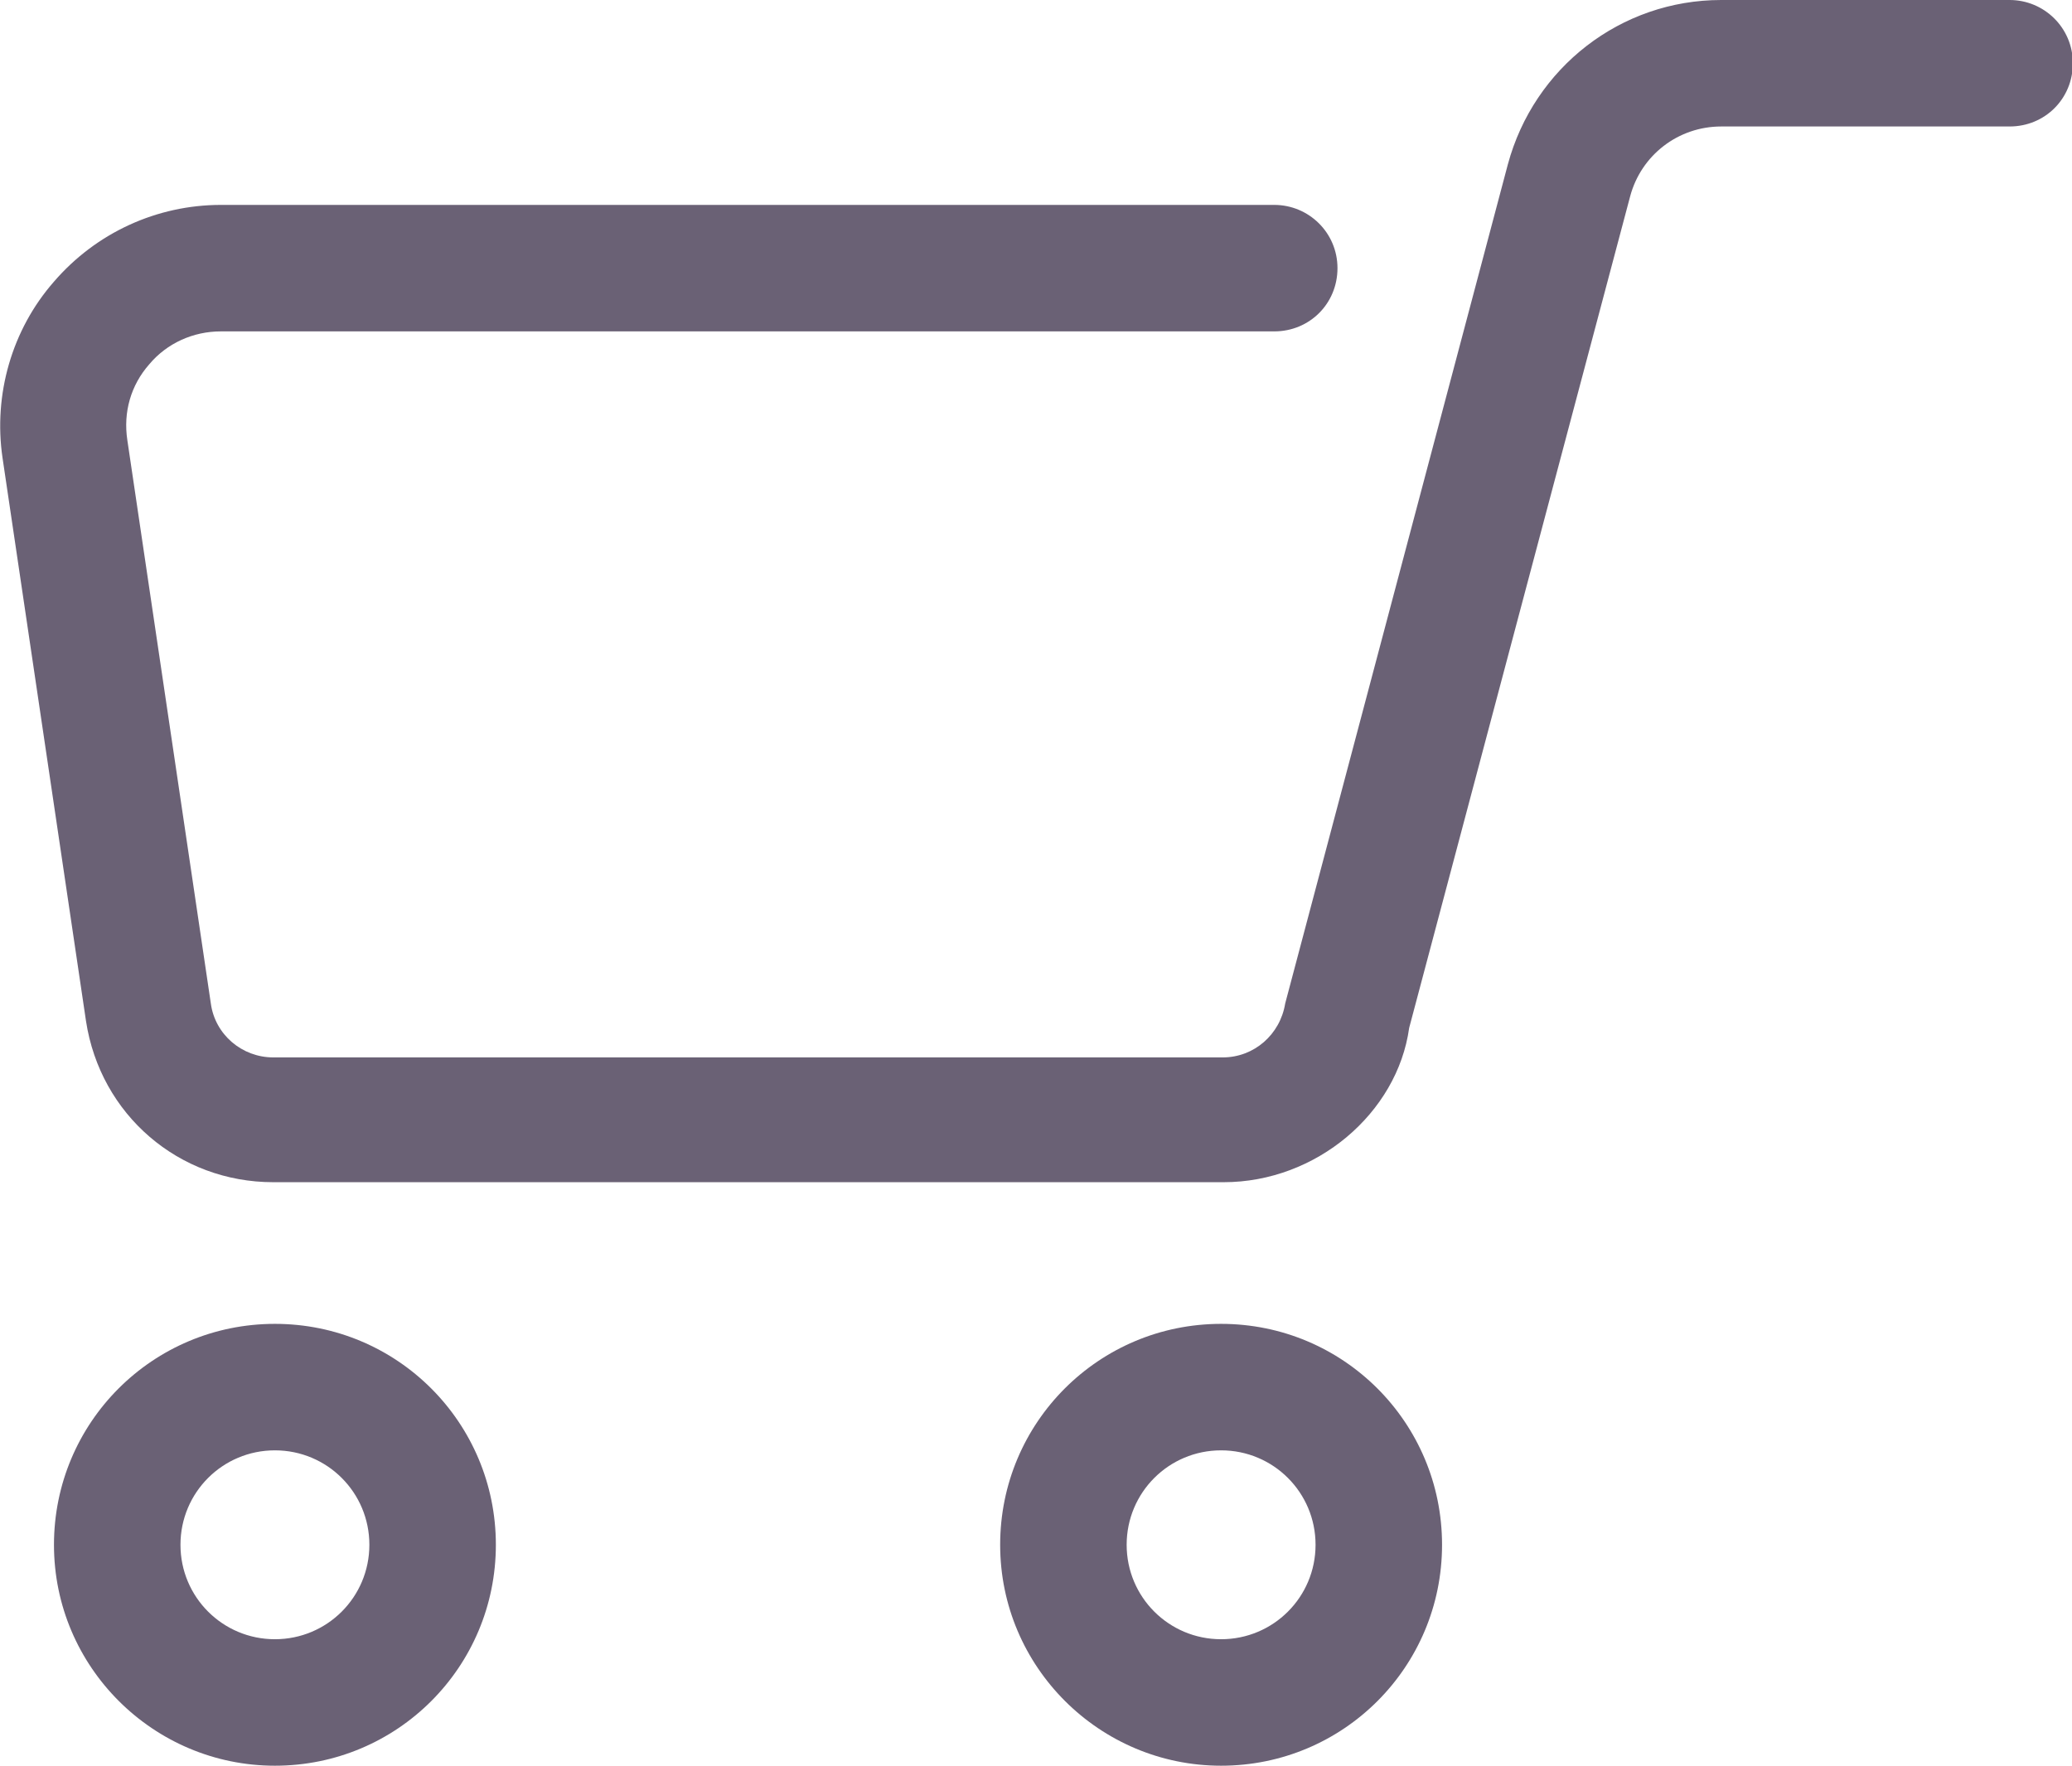
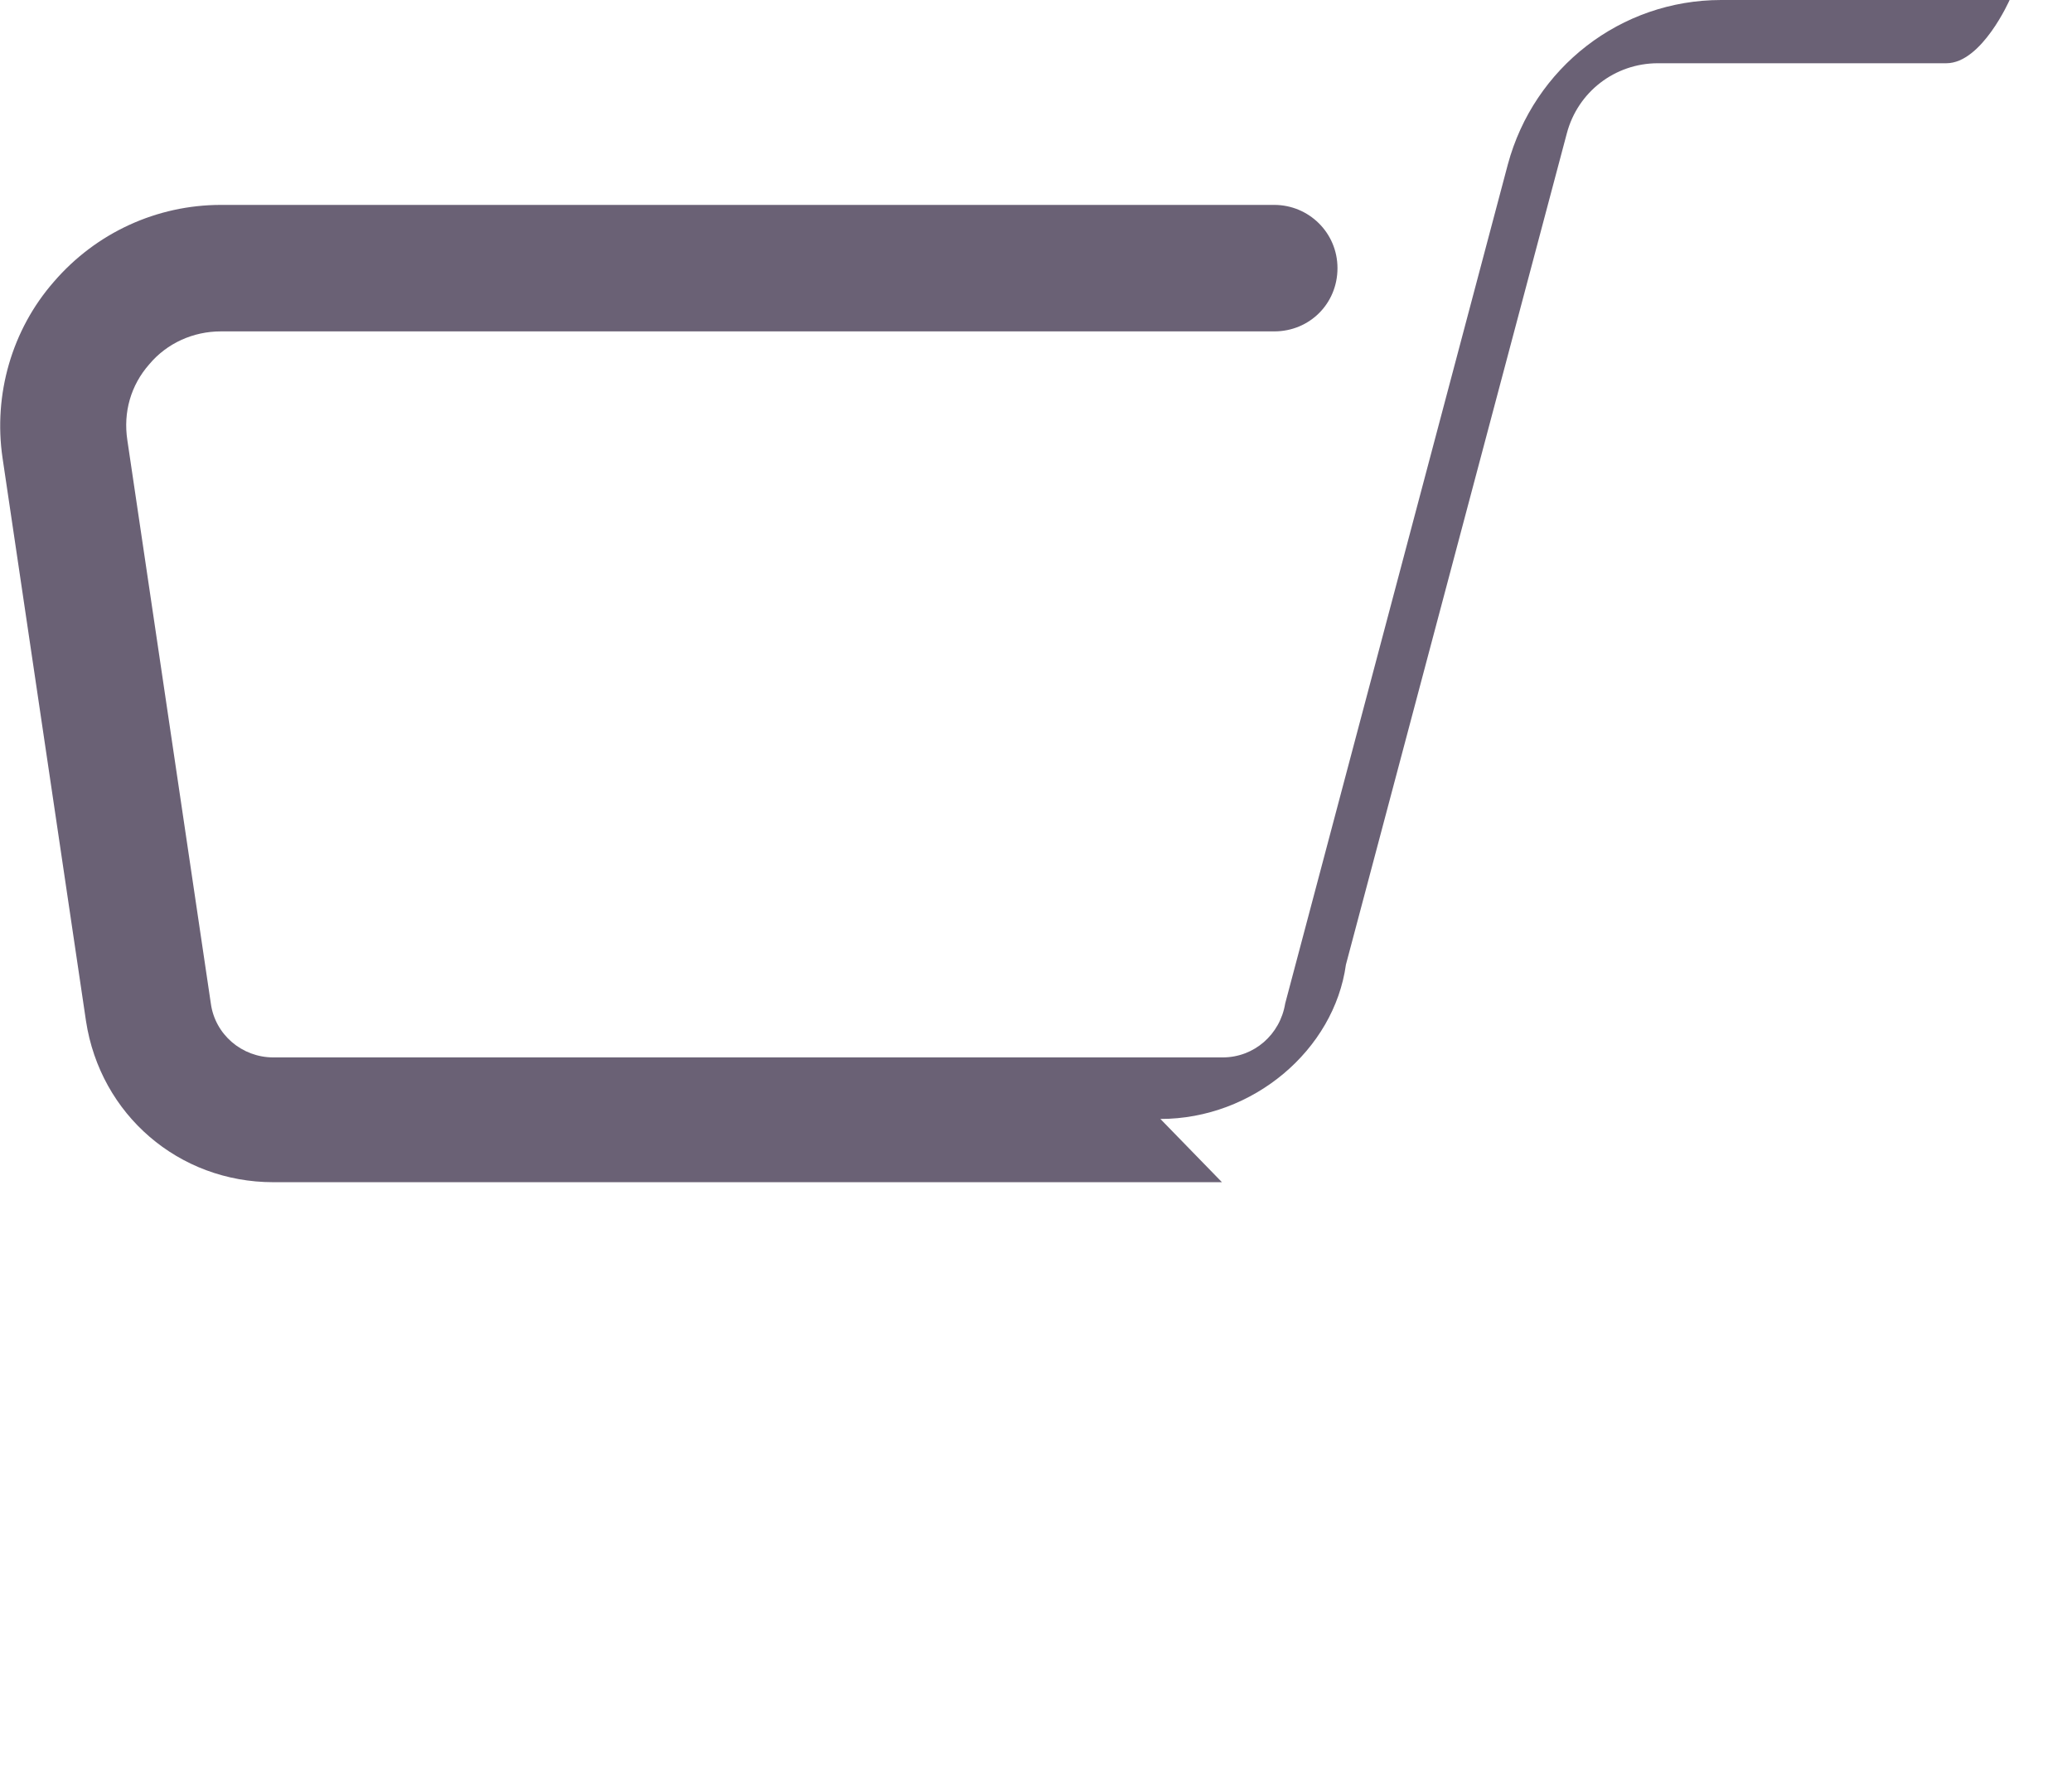
<svg xmlns="http://www.w3.org/2000/svg" id="_レイヤー_1" viewBox="0 0 24.57 20.94">
  <defs>
    <style>.cls-1{fill:#6a6175;}</style>
  </defs>
-   <path class="cls-1" d="m14.49,14.02H3.24c-1.12,0-2.05-.8-2.22-1.91L.03,5.43c-.11-.75.11-1.52.61-2.09.5-.58,1.22-.91,1.98-.91h12.49c.41,0,.75.33.75.75s-.33.75-.75.75H2.62c-.33,0-.64.14-.85.39-.22.25-.31.57-.26.9l.99,6.68c.05.37.37.64.74.64h11.26c.37,0,.68-.27.74-.64l2.64-9.95c.31-1.15,1.34-1.95,2.53-1.95h3.42c.41,0,.75.33.75.75s-.33.75-.75.75h-3.42c-.51,0-.95.34-1.08.83l-2.62,9.86c-.14,1.01-1.1,1.83-2.2,1.83Z" />
-   <path class="cls-1" d="m3.26,20.94c-1.44,0-2.62-1.17-2.62-2.62s1.17-2.62,2.62-2.62,2.62,1.17,2.62,2.62-1.17,2.62-2.62,2.62Zm0-3.74c-.62,0-1.12.5-1.12,1.12s.5,1.12,1.12,1.12,1.12-.5,1.12-1.12-.5-1.12-1.12-1.12Z" />
-   <path class="cls-1" d="m14.48,20.94c-1.44,0-2.62-1.17-2.62-2.62s1.17-2.62,2.62-2.62,2.62,1.17,2.62,2.62-1.17,2.62-2.62,2.62Zm0-3.74c-.62,0-1.12.5-1.12,1.12s.5,1.12,1.12,1.12,1.12-.5,1.12-1.12-.5-1.12-1.12-1.12Z" />
+   <path class="cls-1" d="m14.49,14.02H3.24c-1.12,0-2.05-.8-2.22-1.91L.03,5.43c-.11-.75.11-1.52.61-2.09.5-.58,1.22-.91,1.98-.91h12.49c.41,0,.75.33.75.75s-.33.75-.75.75H2.62c-.33,0-.64.14-.85.39-.22.25-.31.57-.26.9l.99,6.68c.05.37.37.64.74.64h11.26c.37,0,.68-.27.74-.64l2.64-9.95c.31-1.15,1.34-1.95,2.53-1.95h3.42s-.33.75-.75.75h-3.42c-.51,0-.95.34-1.08.83l-2.62,9.86c-.14,1.01-1.1,1.83-2.2,1.83Z" />
</svg>